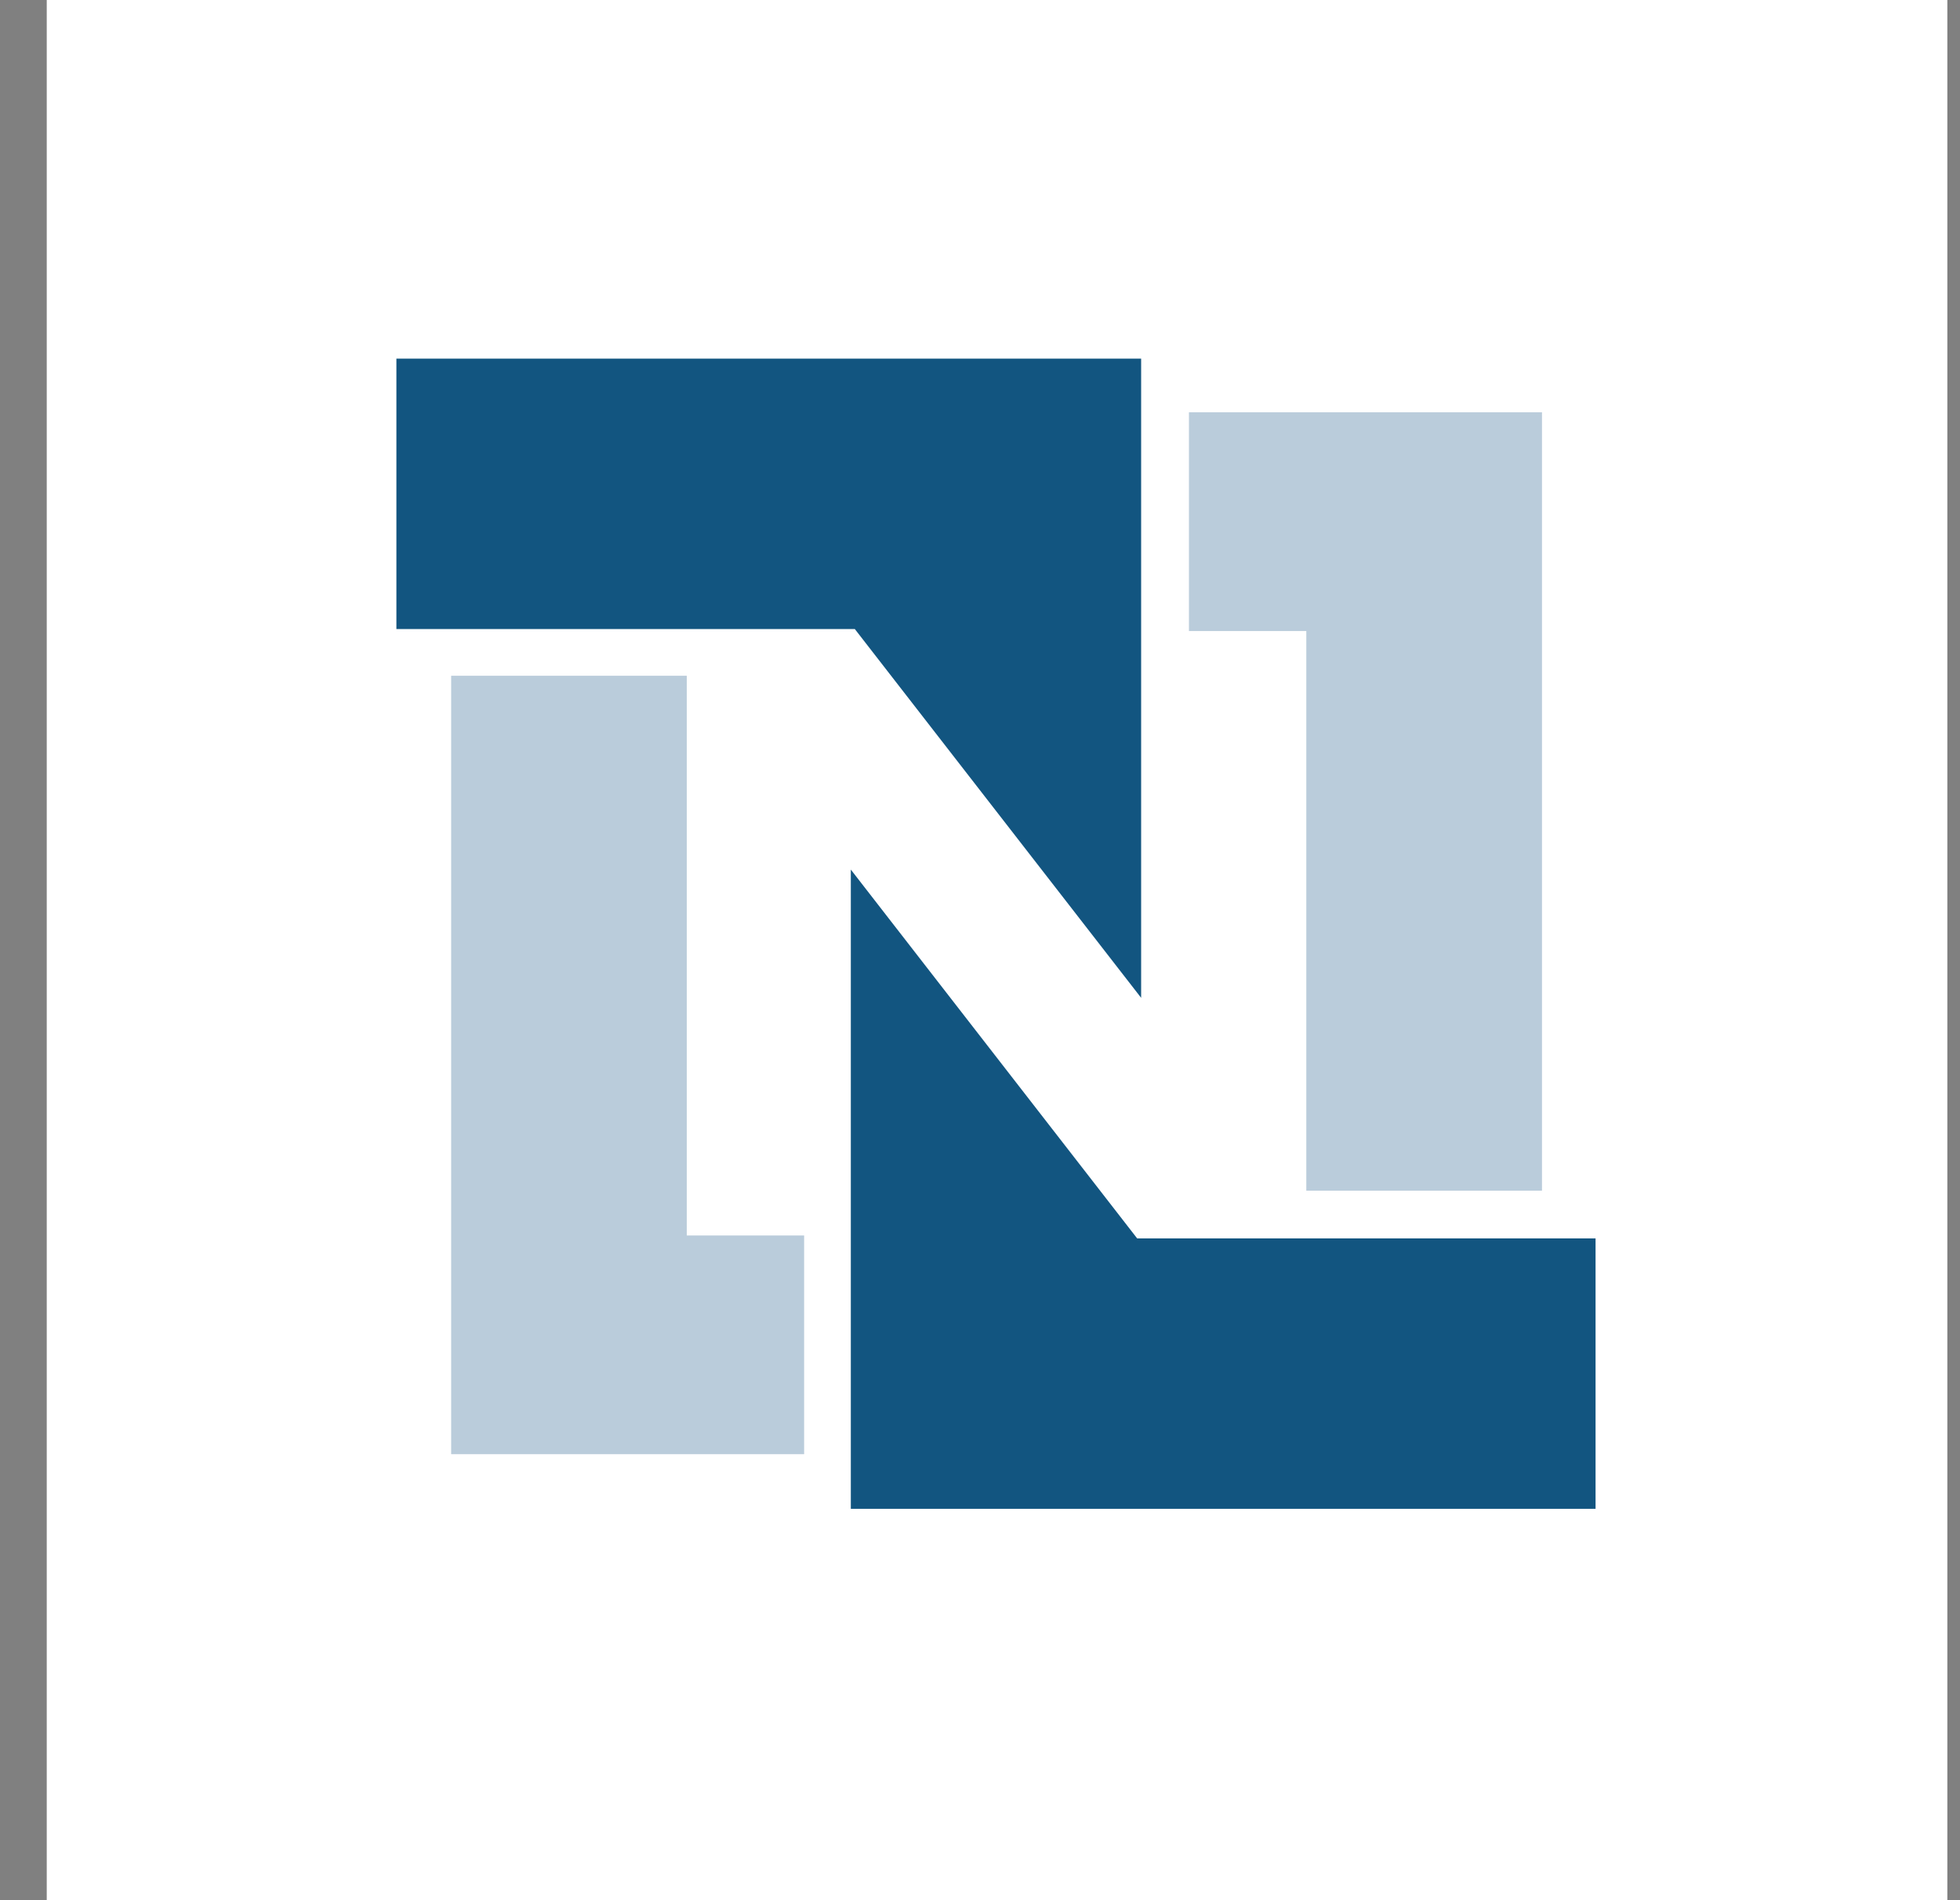
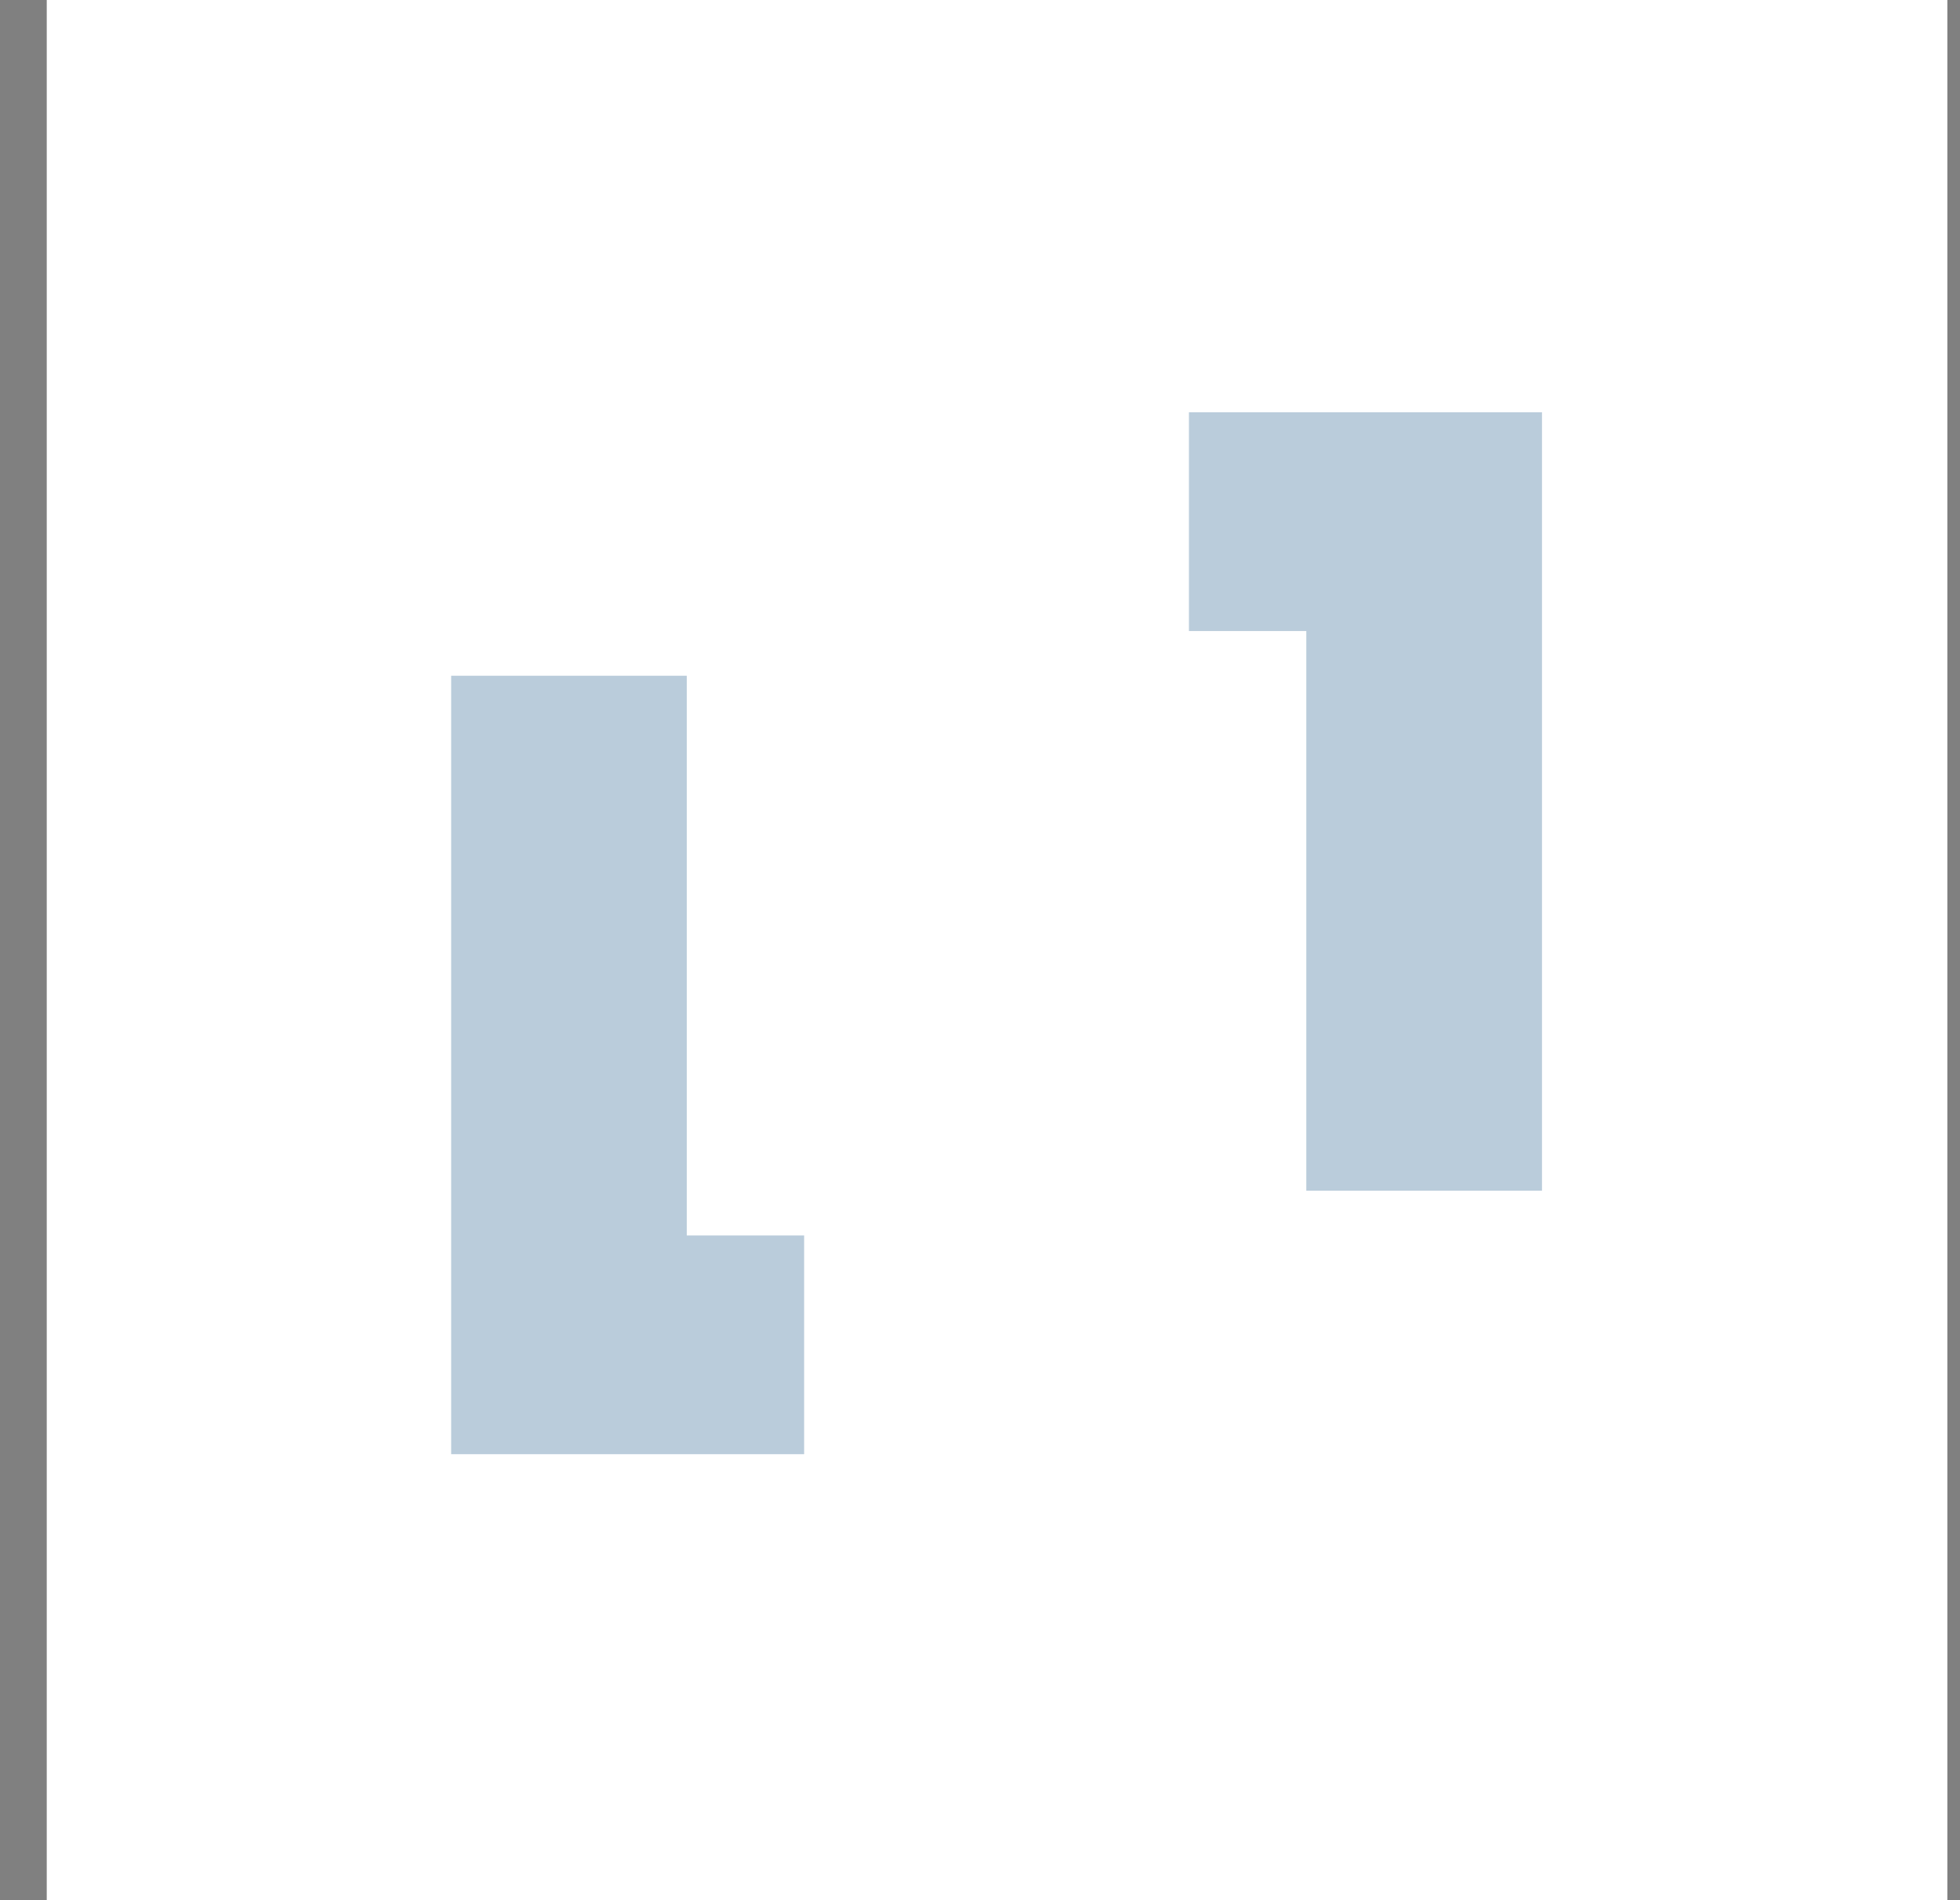
<svg xmlns="http://www.w3.org/2000/svg" width="33" height="32" viewBox="0 0 33 32" fill="none">
  <rect x="0" y="0" width="33" height="32" fill="#808080" stroke="none" />
  <rect x="0.787" width="32" height="32" fill="white" />
  <g clip-path="url(#clip0_239_48182)">
    <path d="M7.596 11.38H11.563V20.806H13.539V24.489H7.596V11.38ZM25.962 20.052H21.994V10.627H20.018V6.943H25.962V20.052Z" fill="#BACCDB" />
-     <path d="M6.674 6.039H19.213V16.804L14.392 10.593H6.674V6.039ZM26.864 25.409H14.325V14.644L19.146 20.855H26.864" fill="#125580" />
  </g>
  <defs>
    <clipPath id="clip0_239_48182">
      <rect width="25.143" height="25.113" fill="white" transform="translate(4.215 3.428)" />
    </clipPath>
  </defs>
</svg>